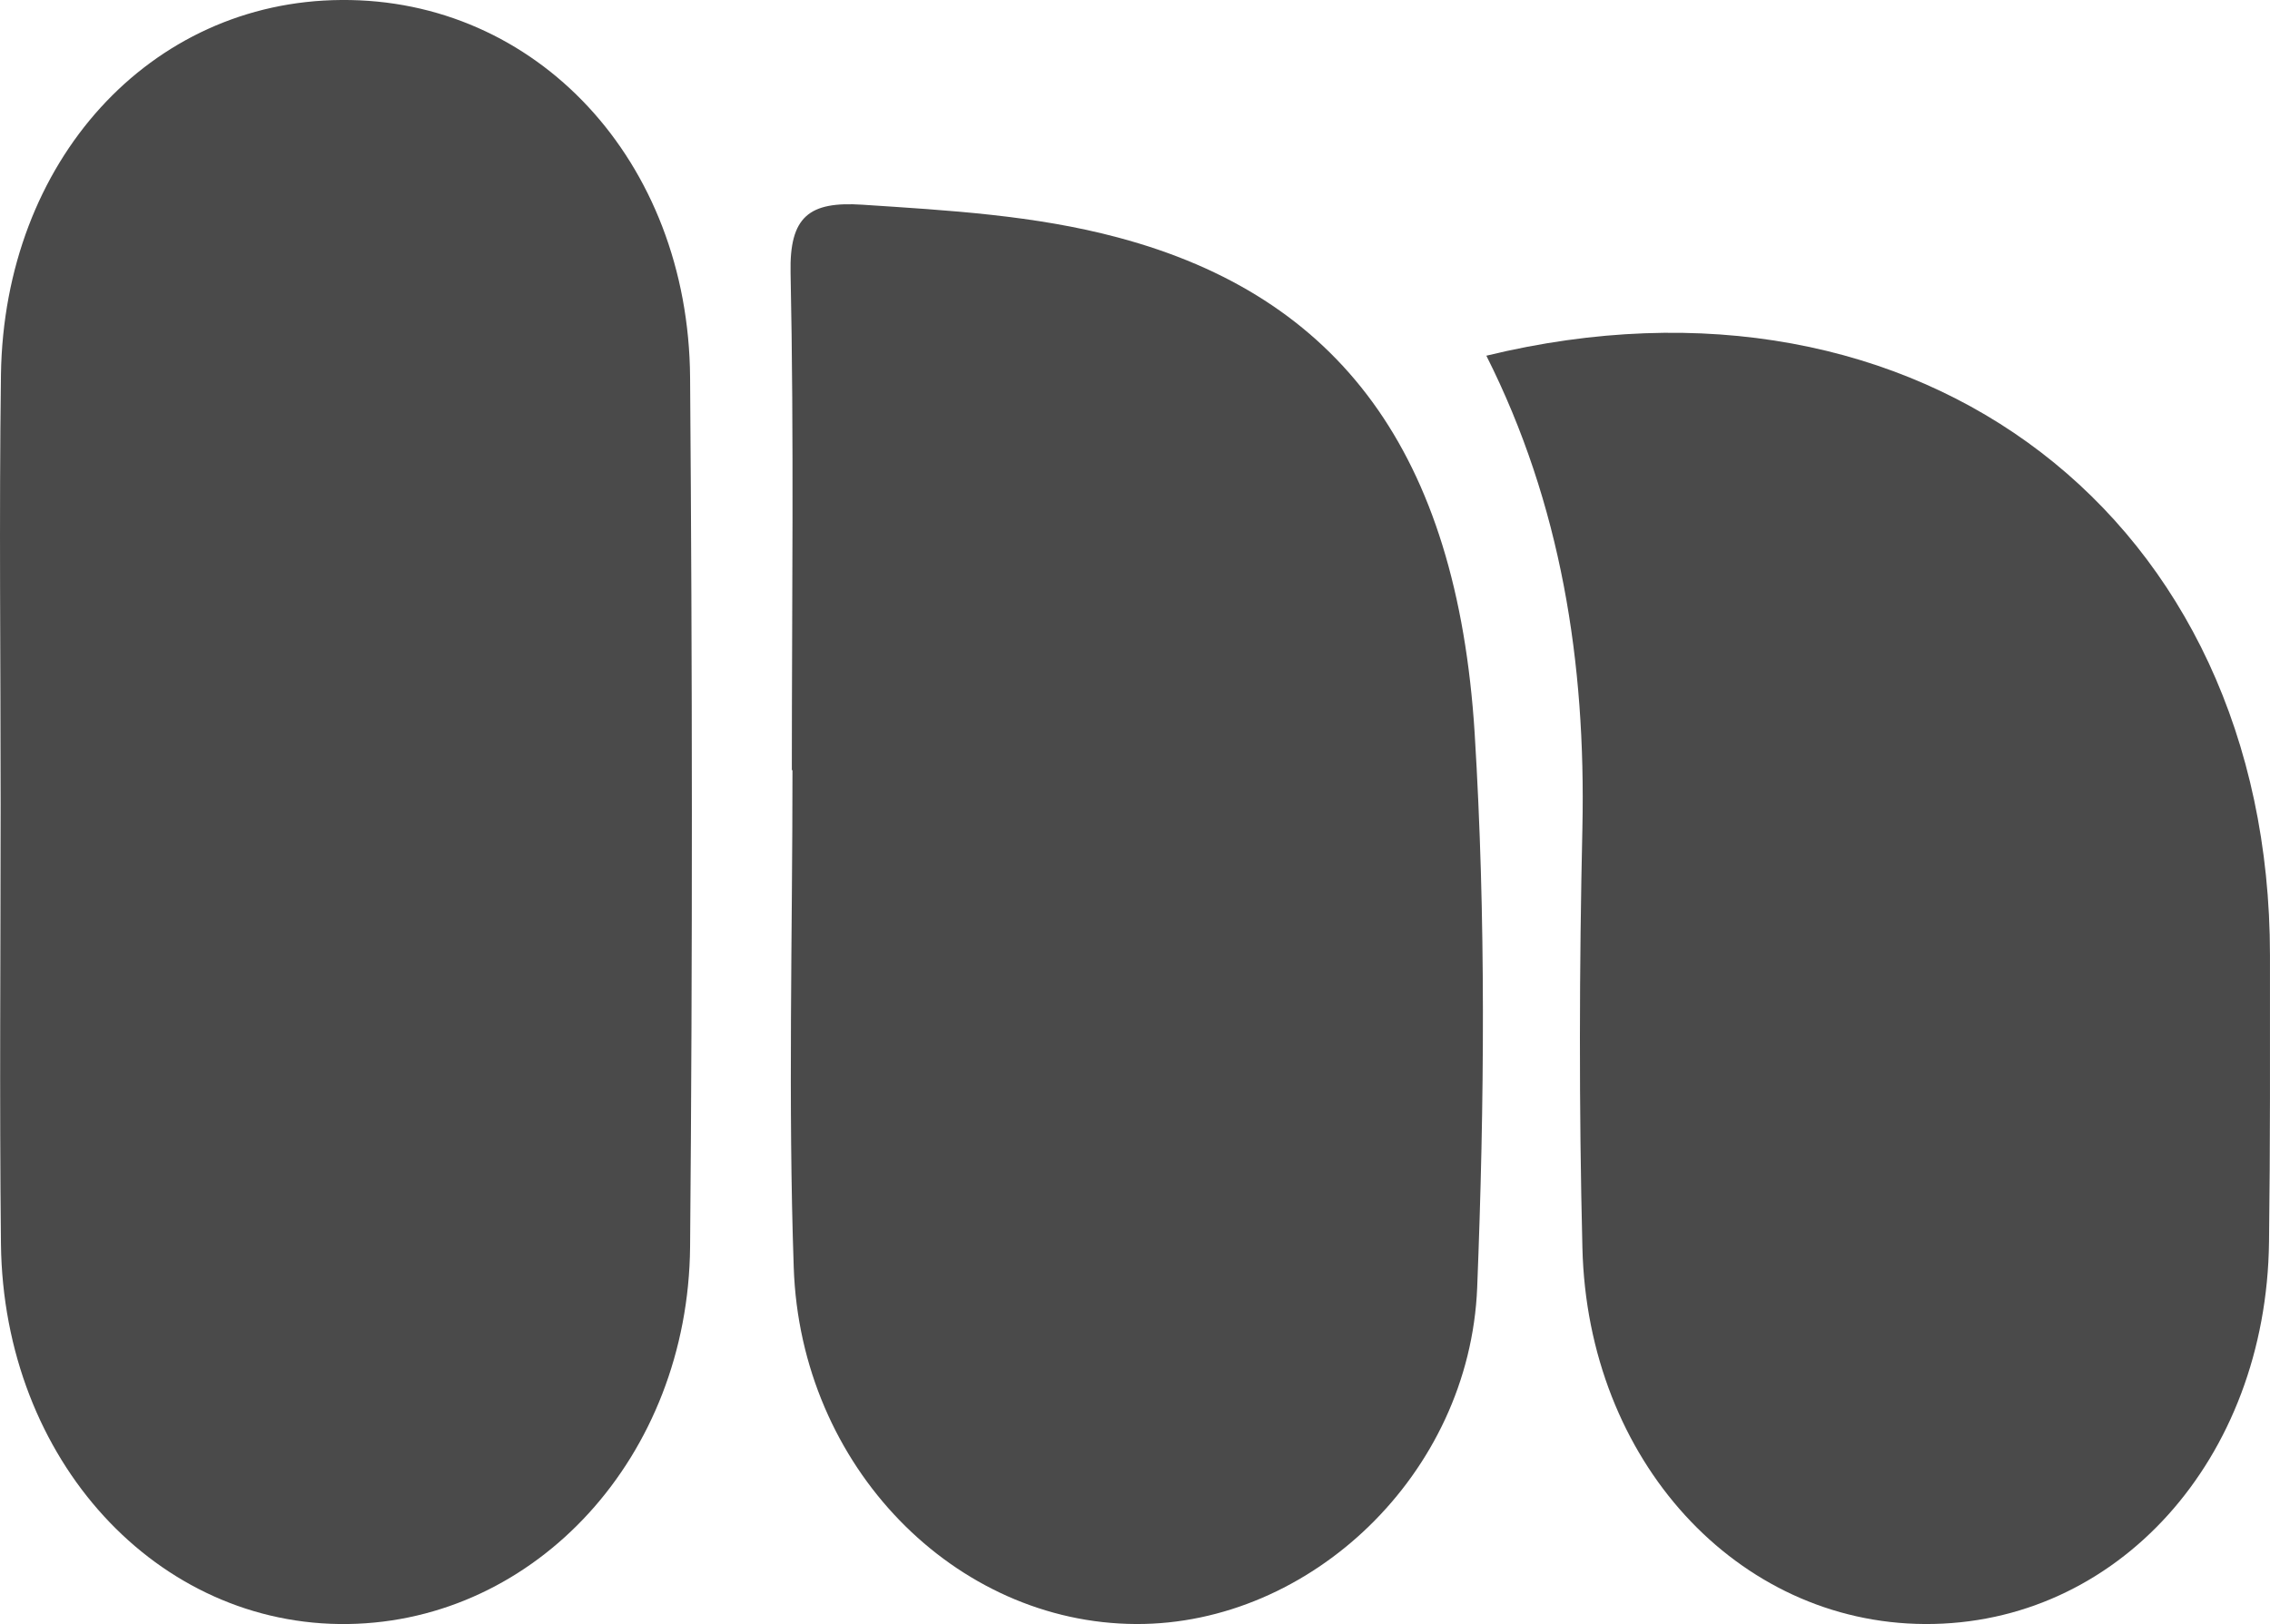
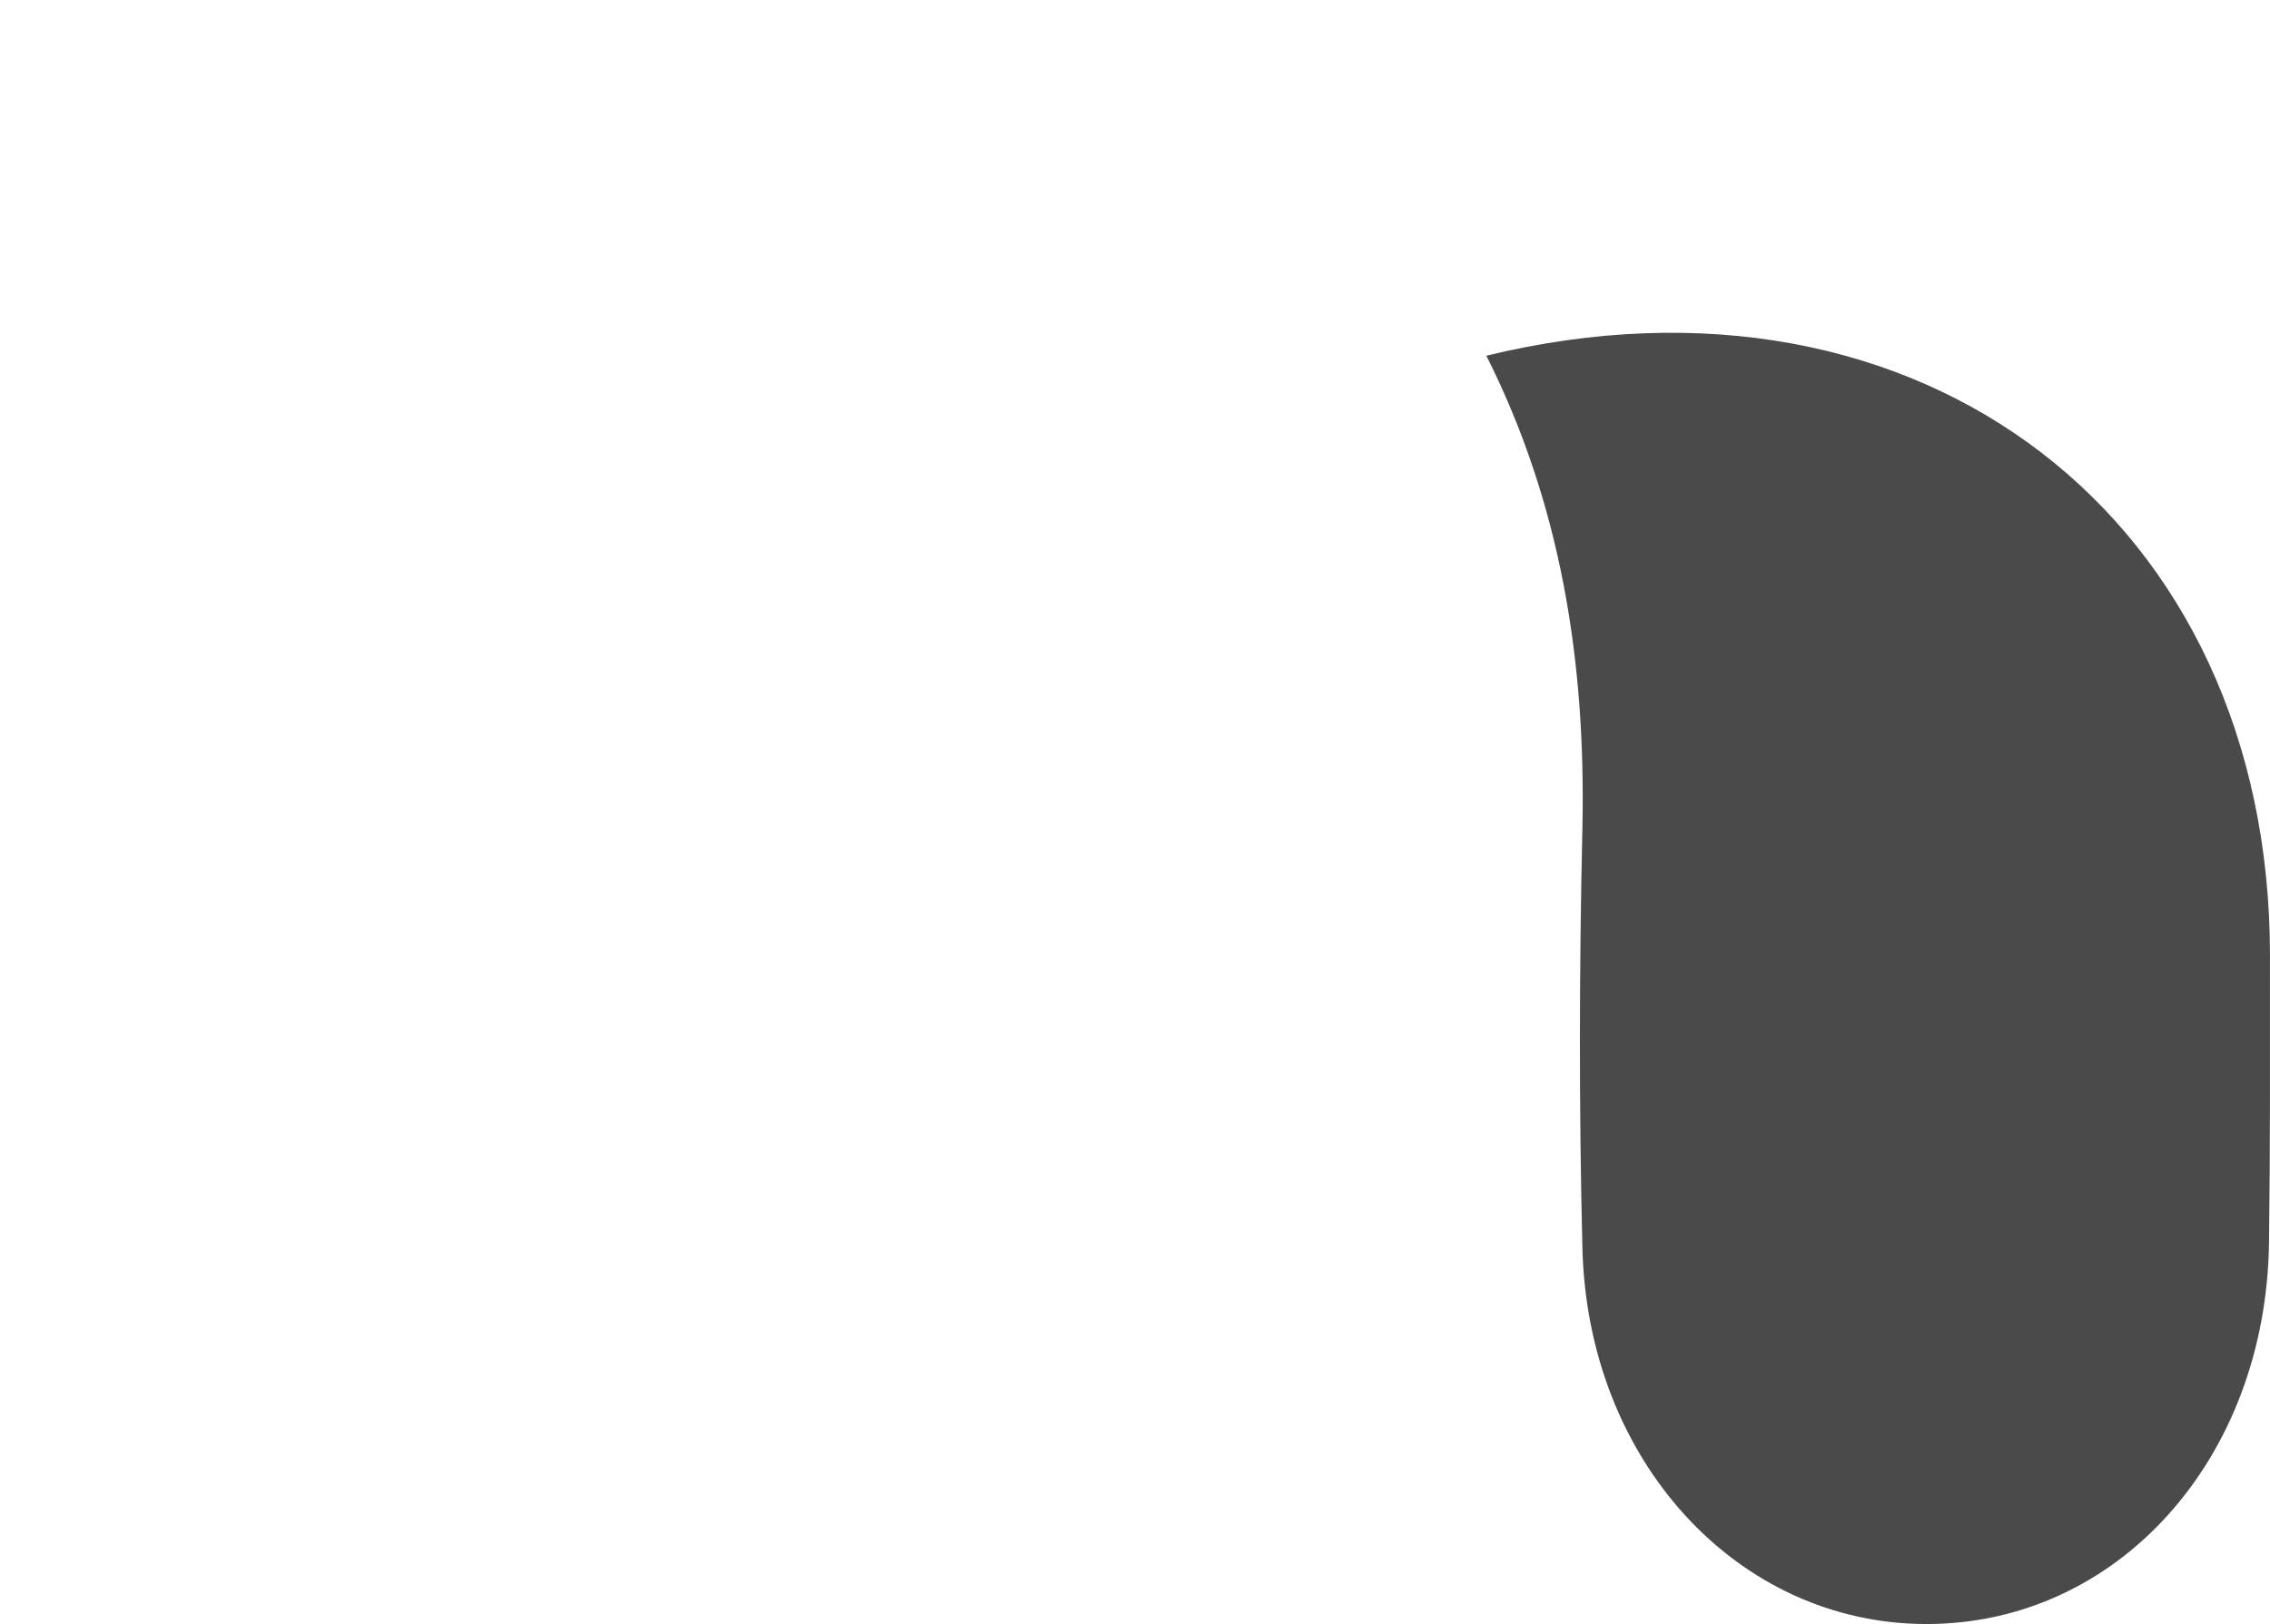
<svg xmlns="http://www.w3.org/2000/svg" xmlns:xlink="http://www.w3.org/1999/xlink" version="1.1" id="Слой_1" x="0" y="0" viewBox="0 0 71.841 51.411" xml:space="preserve" width="71.841" height="51.411">
  <style type="text/css" id="style2">.st23{clip-path:url(#SVGID_46_);fill:#4a4a4a}</style>
  <g id="g586" transform="translate(-168.83 -681.96)">
    <defs id="defs493">
      <path id="SVGID_45_" d="M-107.32 265.32H1199.7v609.27H-107.32z" />
    </defs>
    <clipPath id="SVGID_46_">
      <use xlink:href="#SVGID_45_" id="use495" x="0" y="0" width="100%" height="100%" overflow="visible" />
    </clipPath>
-     <path class="st23" d="M168.85 707.43c0-4.54-.05-9.07.01-13.61.1-6.77 4.72-11.82 10.77-11.86 6.17-.05 10.99 5.08 11.04 11.95.07 9.17.08 18.35 0 27.52-.06 6.64-4.87 11.85-10.82 11.94-6.05.09-10.91-5.19-10.99-12.03-.05-4.64-.01-9.27-.01-13.91" clip-path="url(#SVGID_46_)" id="path538" />
-     <path class="st23" d="M193.89 706.34c0-5.25.07-10.5-.04-15.74-.04-1.79.59-2.27 2.27-2.16 2.73.18 5.45.33 8.1 1.04 6.97 1.86 10.72 6.79 11.28 15.69.36 5.83.31 11.71.08 17.55-.24 5.92-5.29 10.67-10.79 10.65-5.73-.02-10.63-4.97-10.84-11.29-.18-5.24-.04-10.49-.04-15.74z" clip-path="url(#SVGID_46_)" id="path540" />
    <path class="st23" d="M215.87 693.22c13.74-3.34 24.8 5.17 24.8 18.98 0 3.02.01 6.05-.03 9.07-.08 6.89-4.81 12.13-10.89 12.1-5.94-.03-10.68-5.17-10.84-11.91-.11-4.43-.1-8.87 0-13.3.11-5.22-.67-10.23-3.04-14.94" clip-path="url(#SVGID_46_)" id="path542" />
  </g>
</svg>